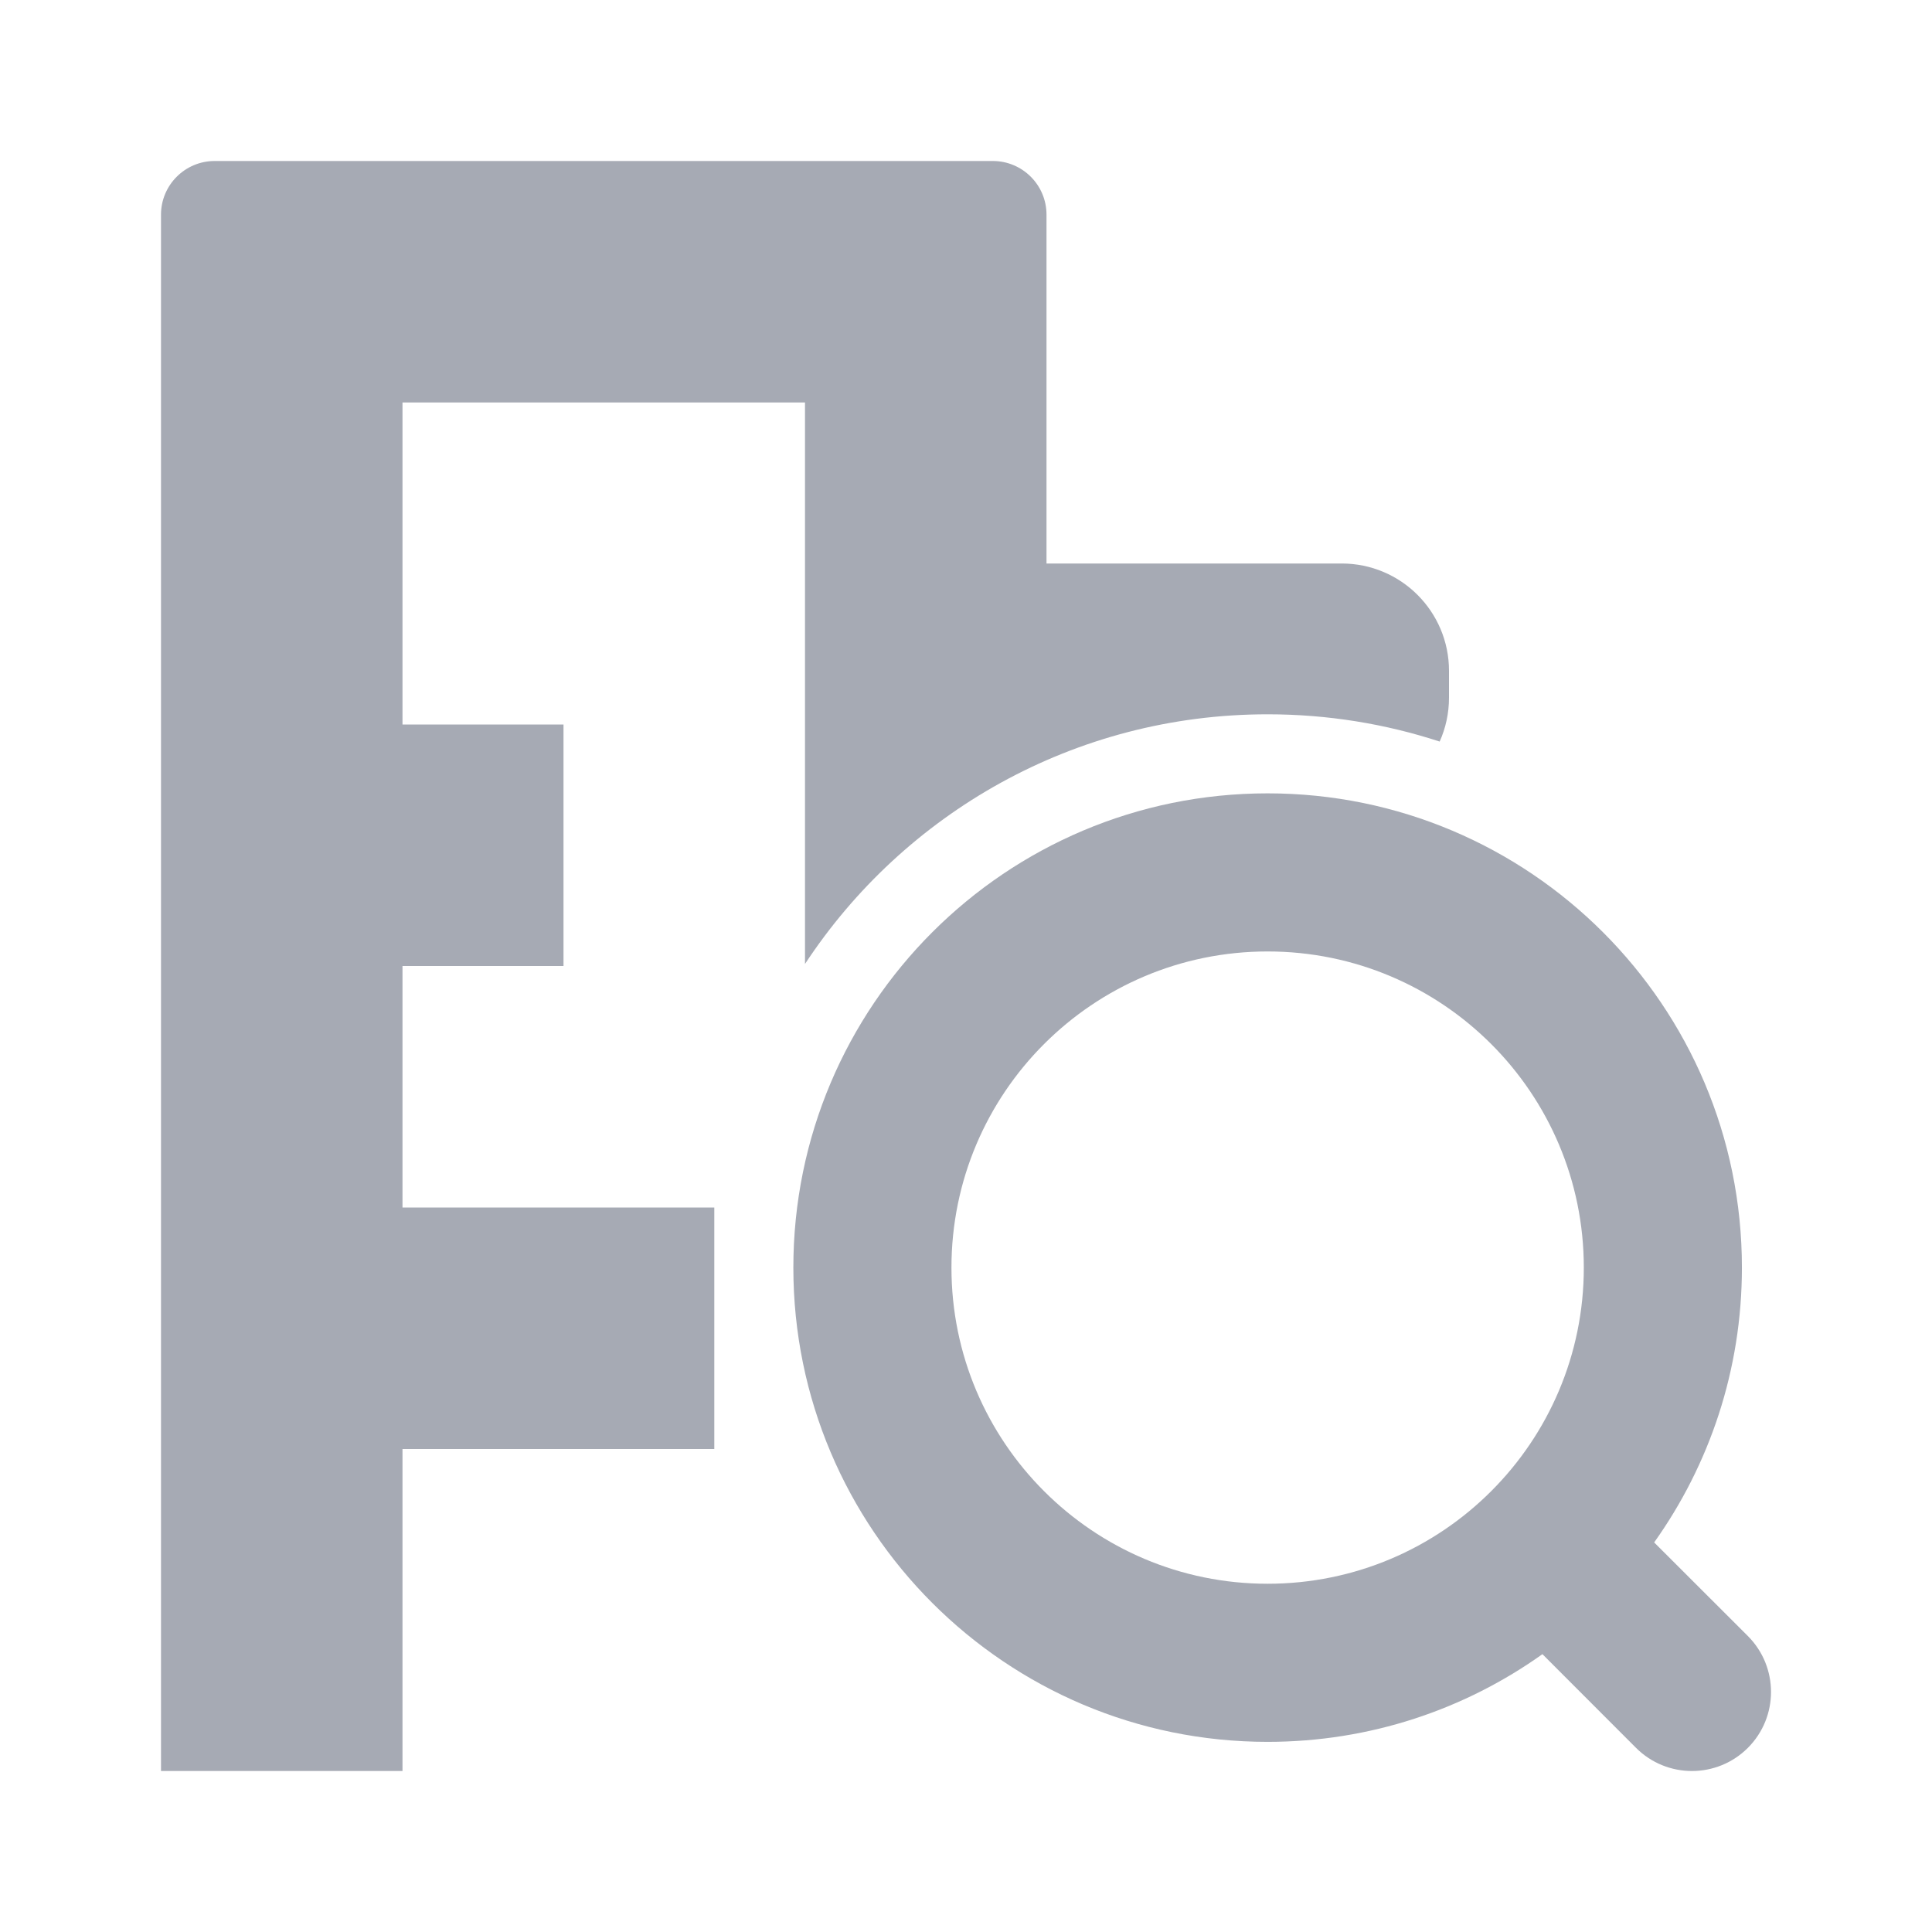
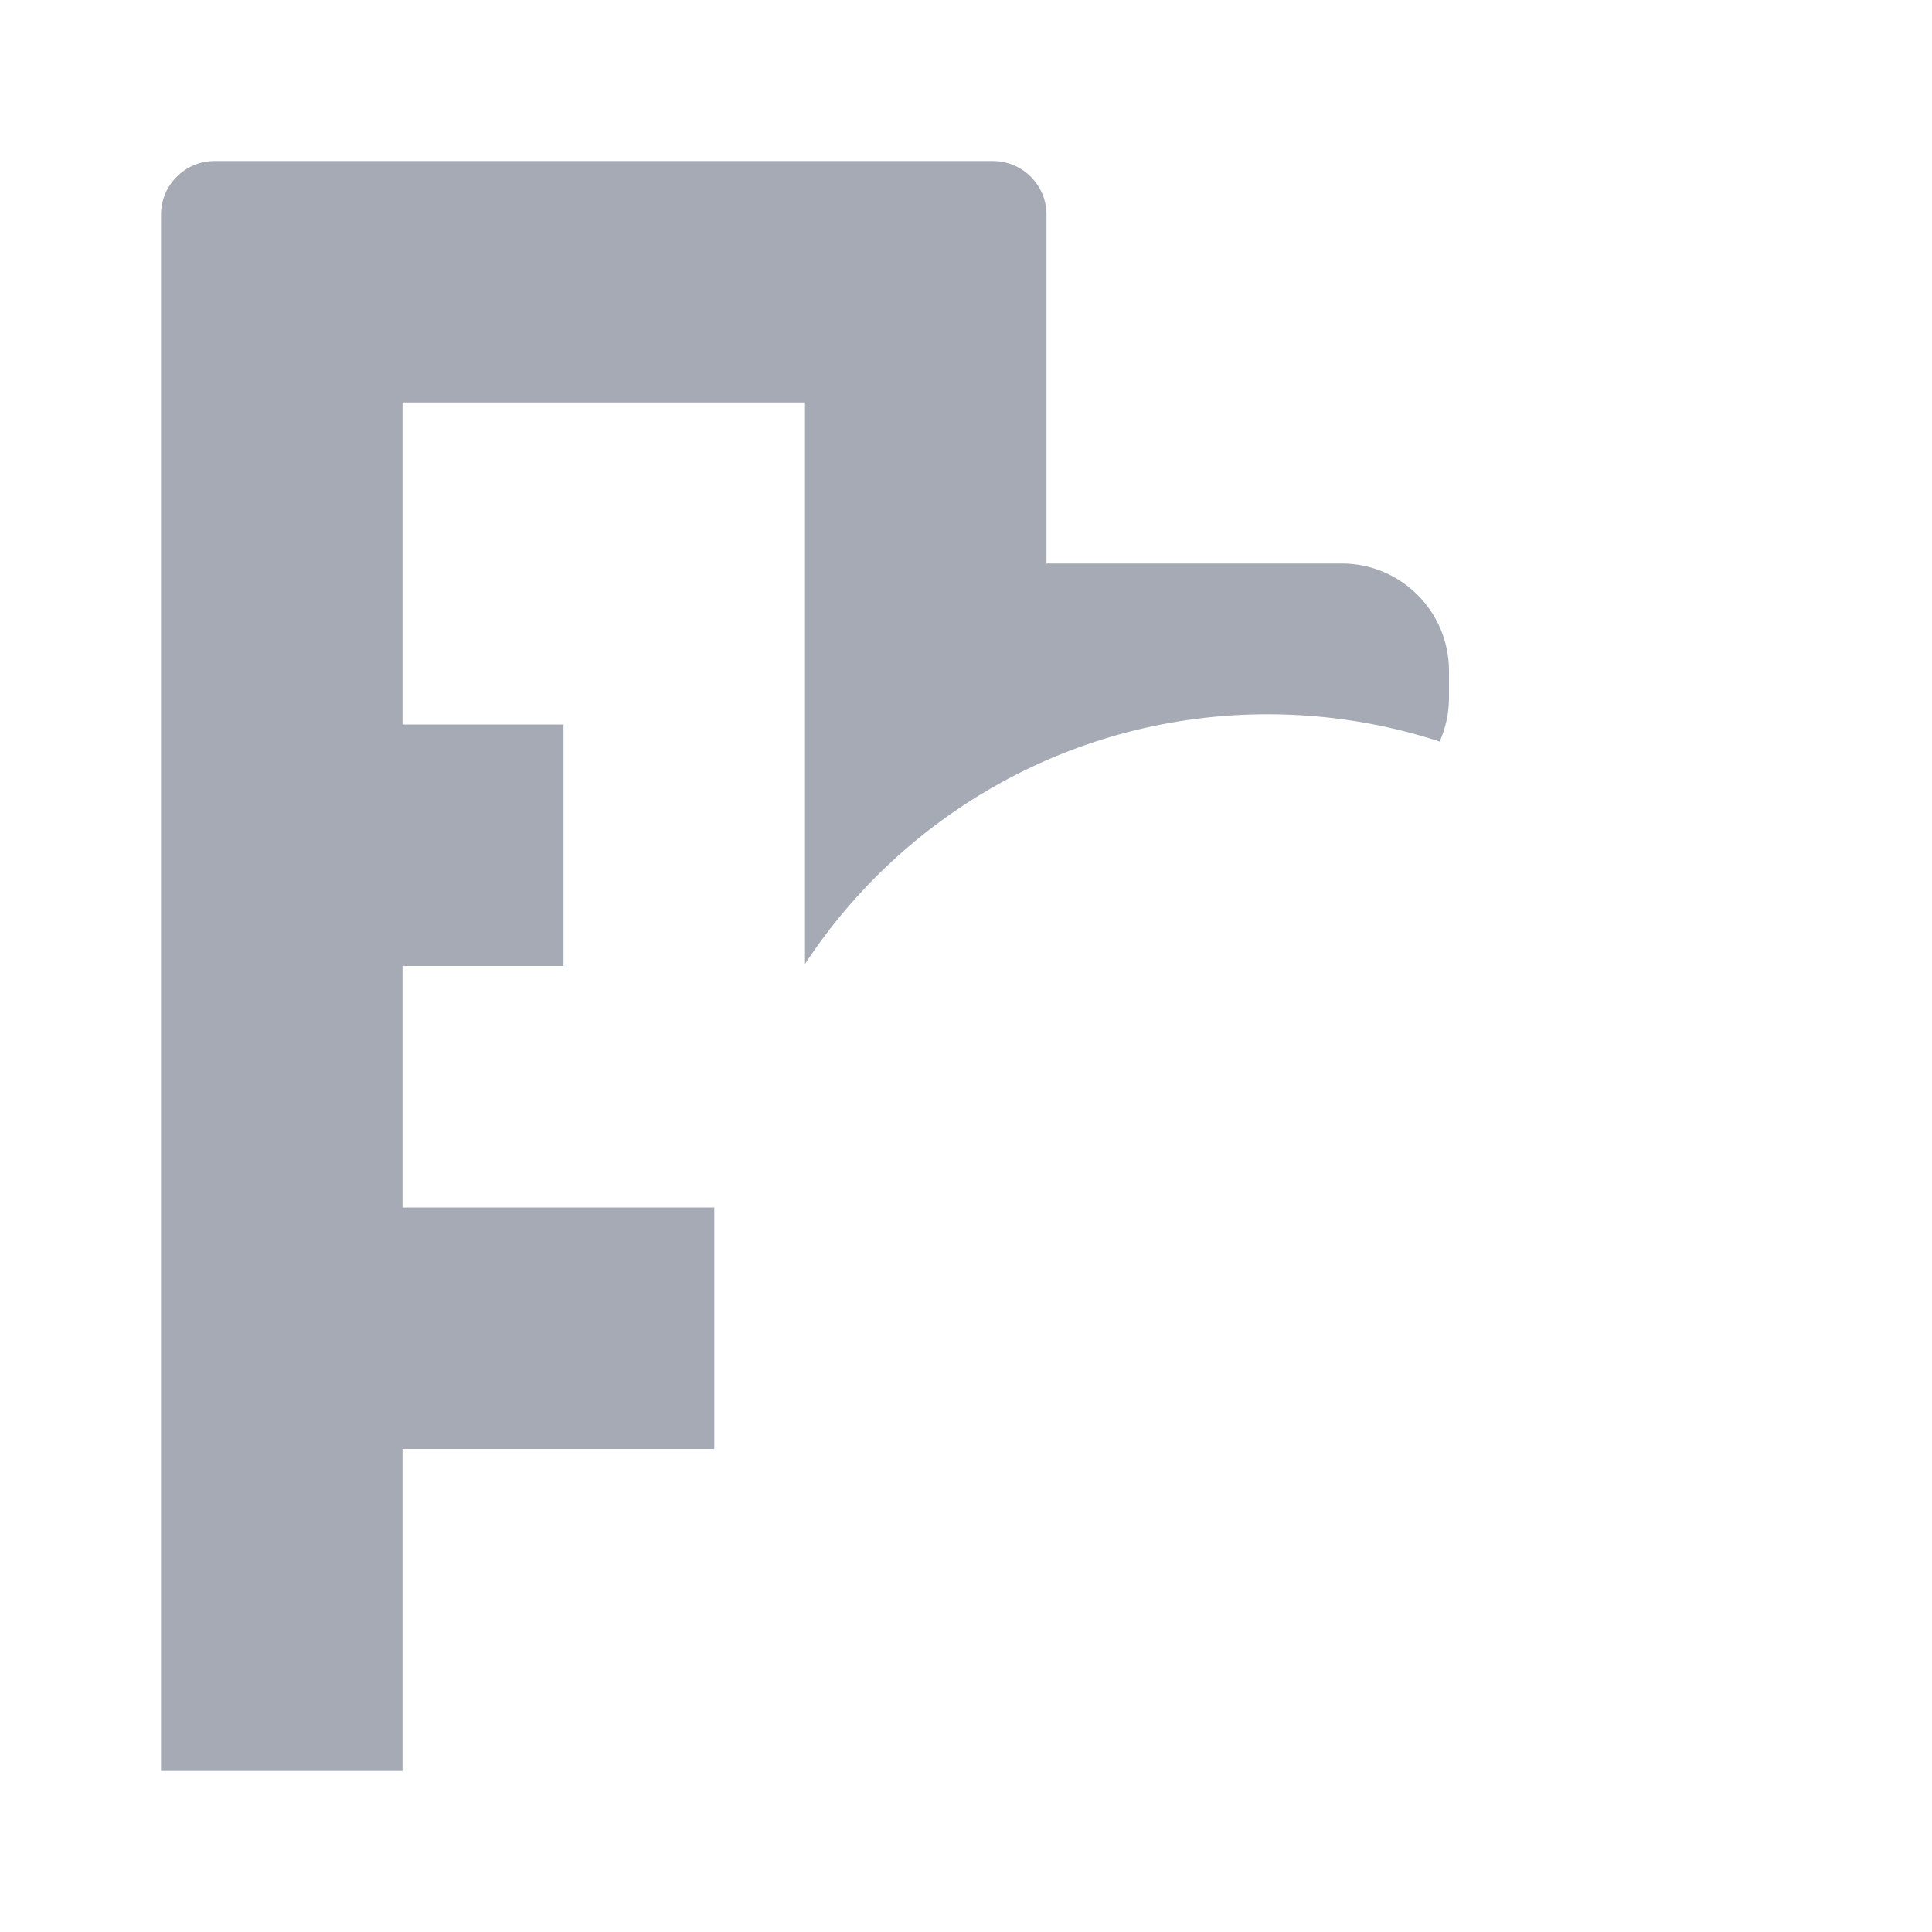
<svg xmlns="http://www.w3.org/2000/svg" width="36" height="36" viewBox="0 0 36 36" fill="none">
  <path fill-rule="evenodd" clip-rule="evenodd" d="M3 13.5V7.5V5V4C3 3.448 3.448 3 4 3H5H5.5H15H18.5H18.5C19.052 3 19.5 3.448 19.5 4V7.5H19.5V10.5H25C26.105 10.5 27 11.395 27 12.5V13C27 13.291 26.938 13.568 26.826 13.818C25.817 13.488 24.739 13.31 23.62 13.31C20.015 13.31 16.843 15.16 15 17.962V13V12.5V7.5H7.5V13.5H10.5V18H7.5V22.5H13.31V23.583L13.31 23.62L13.31 23.657V27H7.5V33H4.35H3V27H3V22.5H3V18H3V13.5H3Z" fill="#A6AAB4" />
-   <path fill-rule="evenodd" clip-rule="evenodd" d="M28.741 30.823C27.296 31.852 25.529 32.457 23.62 32.457C18.74 32.457 14.783 28.5 14.783 23.62C14.783 18.739 18.74 14.783 23.62 14.783C28.501 14.783 32.458 18.739 32.458 23.62C32.458 25.529 31.852 27.296 30.823 28.741L32.569 30.485C33.144 31.061 33.144 31.993 32.569 32.569C31.993 33.144 31.061 33.144 30.485 32.569L28.741 30.823ZM29.512 23.62C29.512 26.874 26.874 29.511 23.62 29.511C20.367 29.511 17.729 26.874 17.729 23.62C17.729 20.366 20.367 17.729 23.62 17.729C26.874 17.729 29.512 20.366 29.512 23.62Z" fill="#A6AAB4" />
</svg>